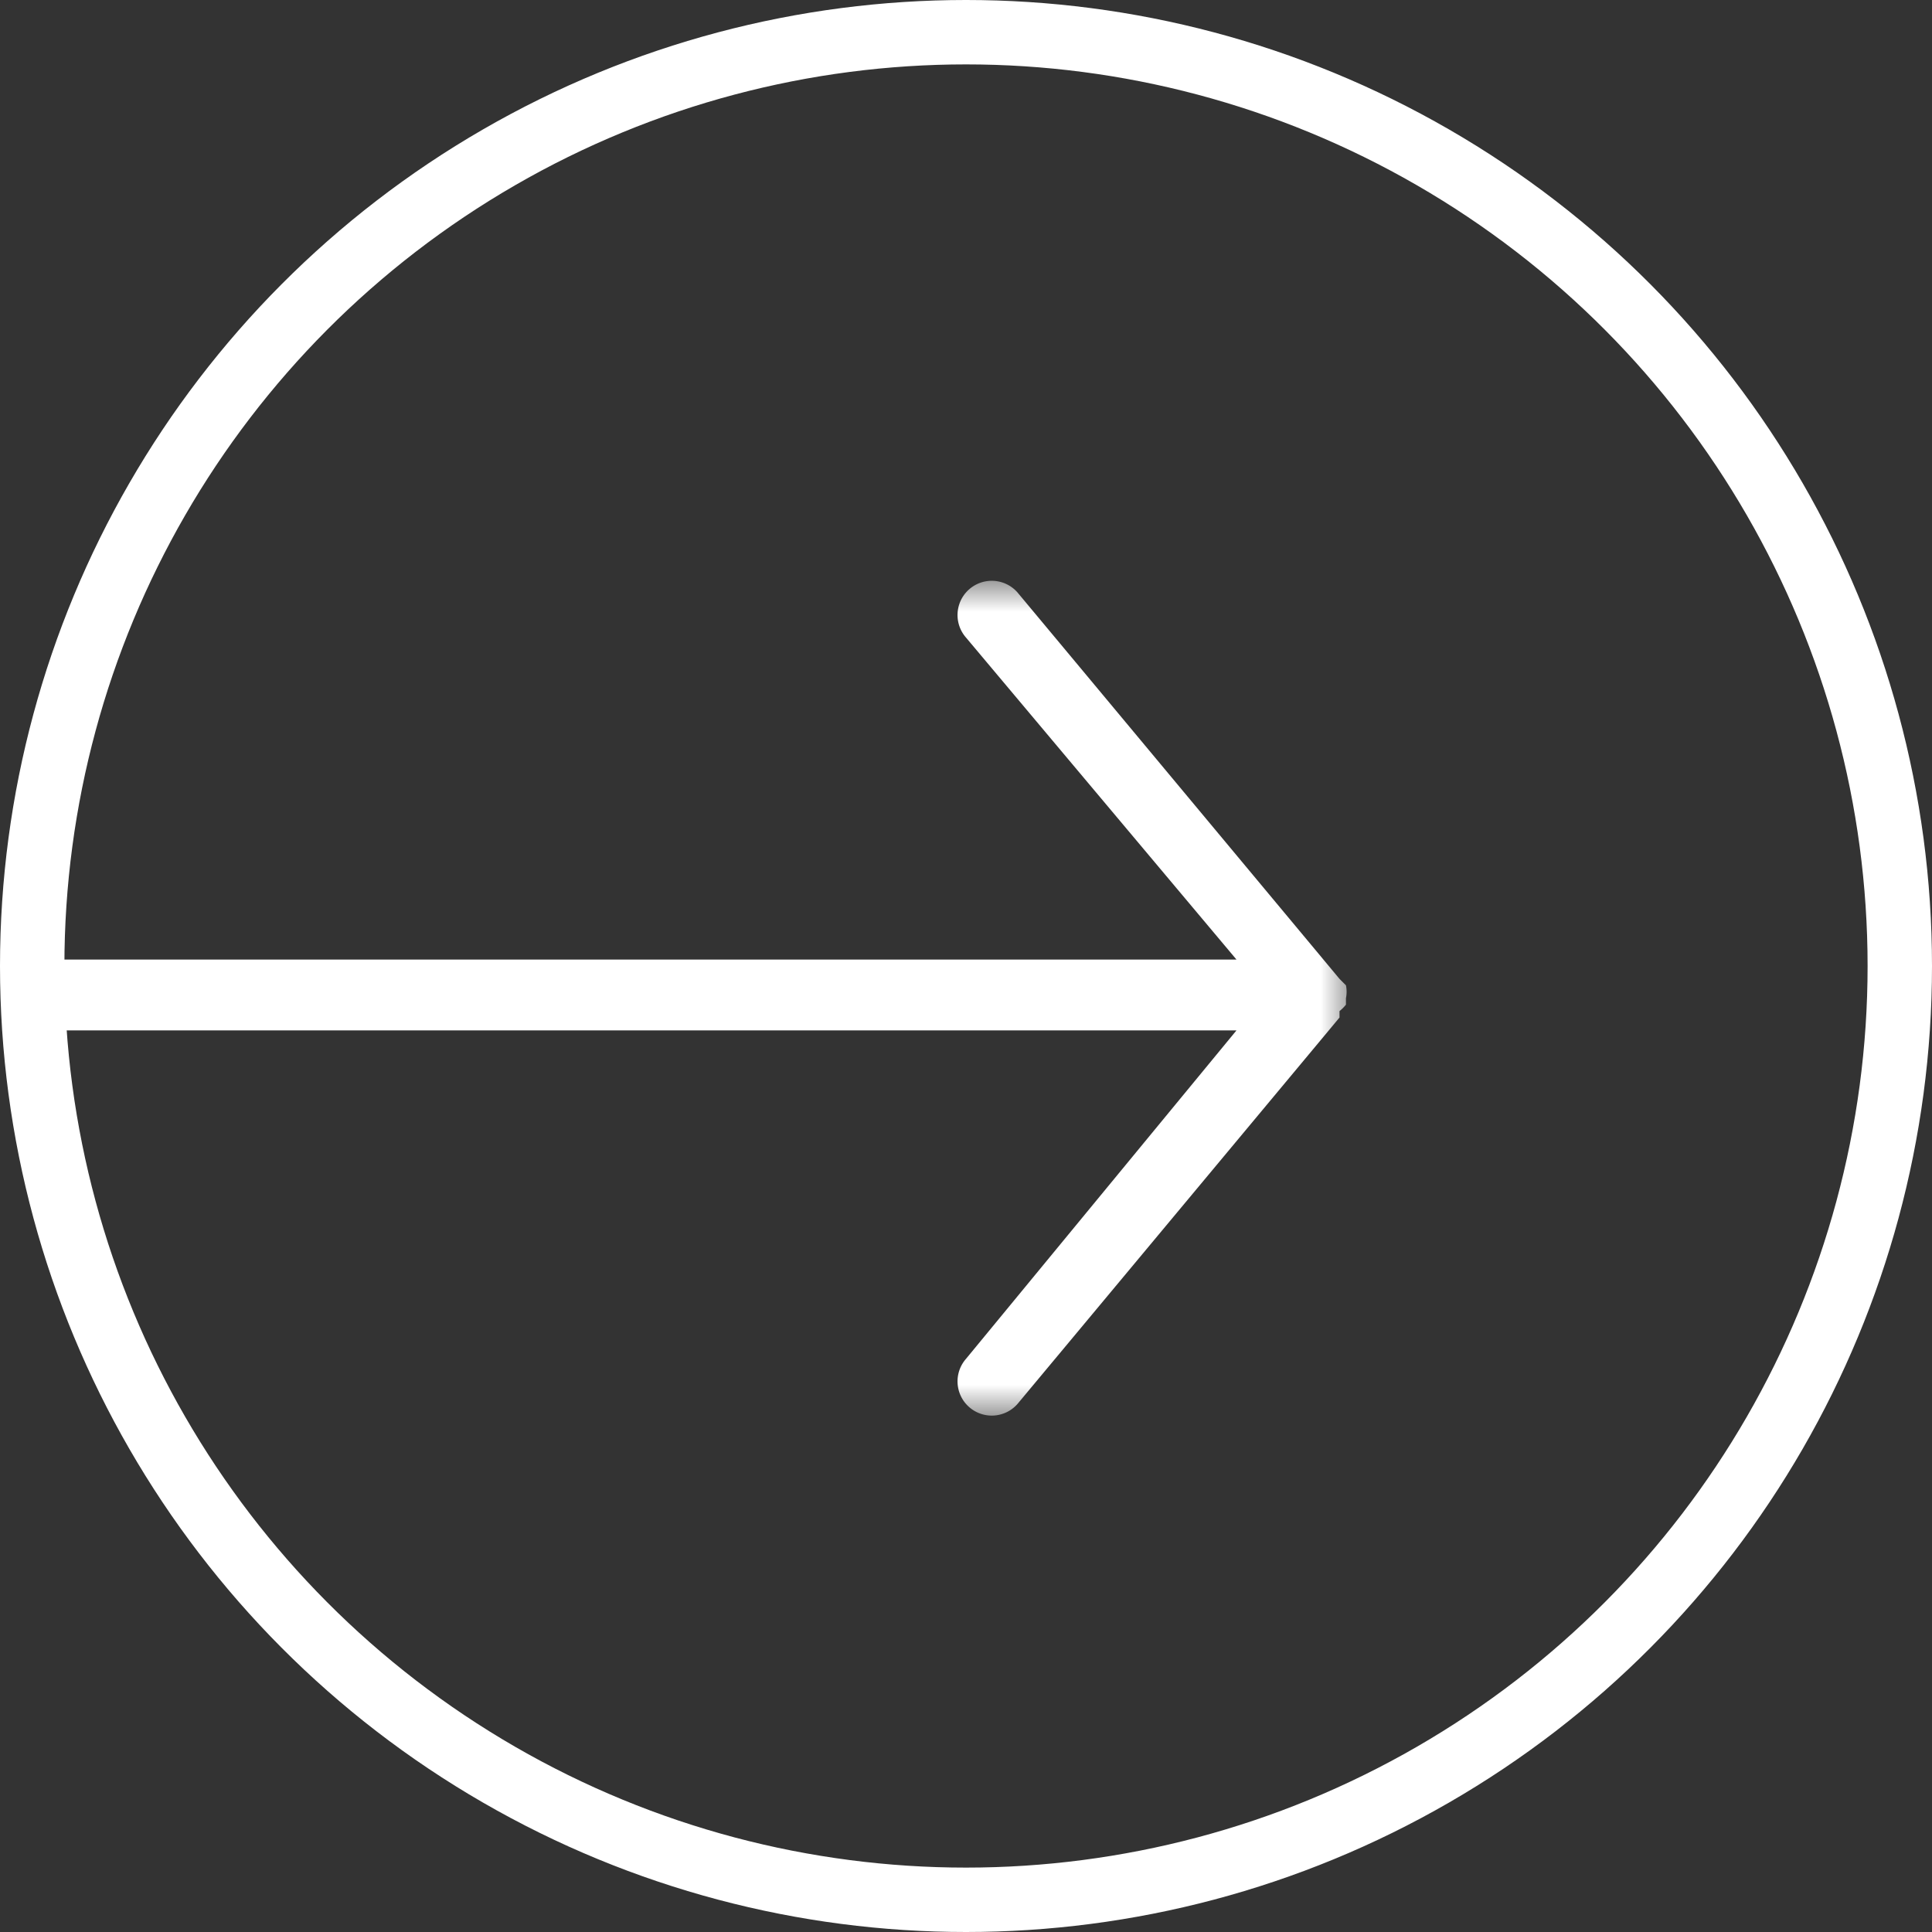
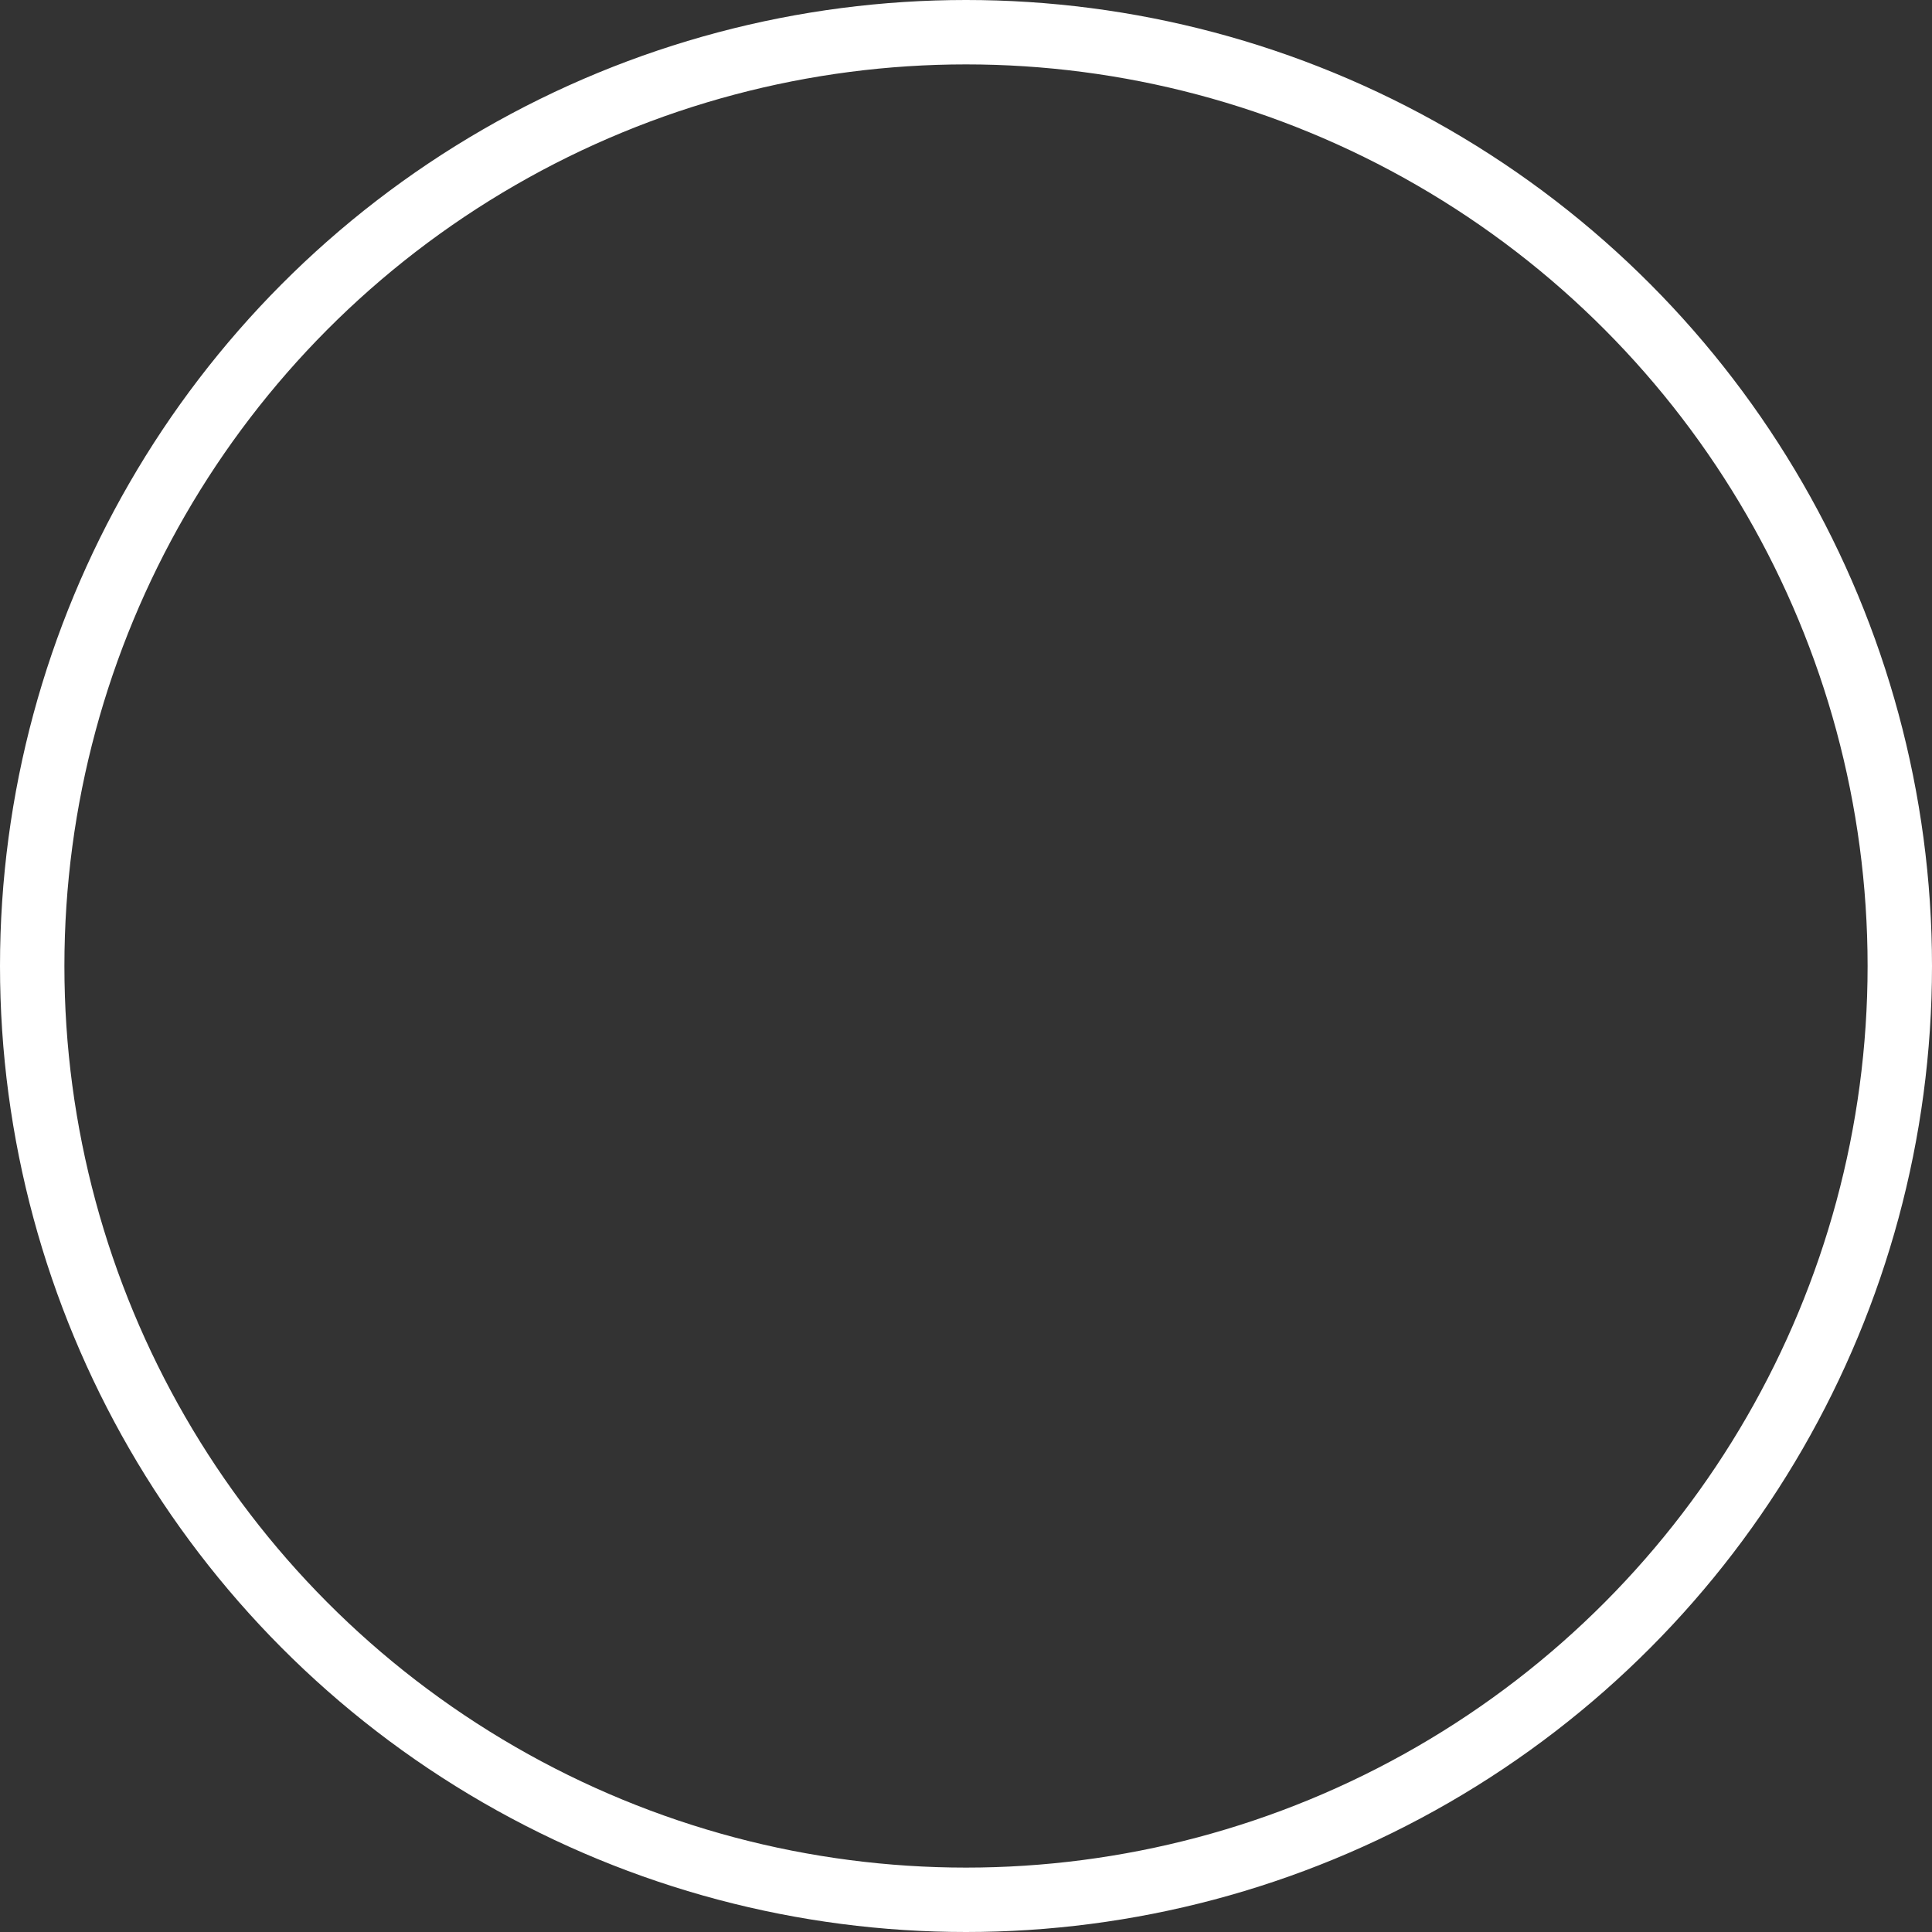
<svg xmlns="http://www.w3.org/2000/svg" xmlns:xlink="http://www.w3.org/1999/xlink" width="30" height="30">
  <rect width="100%" height="100%" fill="#333333" stroke="none" />
  <defs>
    <path id="a" d="M0 0h21v13H0z" />
  </defs>
  <g fill="none" fill-rule="evenodd">
    <g transform="translate(0 9)">
      <mask id="b" fill="#fff">
        <use xlink:href="#a" />
      </mask>
-       <path d="M20.8 6.7a.6.6 0 0 0 .1-.1v-.1a.5.5 0 0 0 0-.2l-.1-.1-5-6a.5.5 0 1 0-.8.7l4.2 5H.5A.6.6 0 0 0 .5 7h18.7L15 12.1a.5.5 0 1 0 .8.7l5-6" fill="#FFF" mask="url(#b)" />
    </g>
    <circle stroke="#FFF" cx="15" cy="15" r="14.5" />
  </g>
</svg>